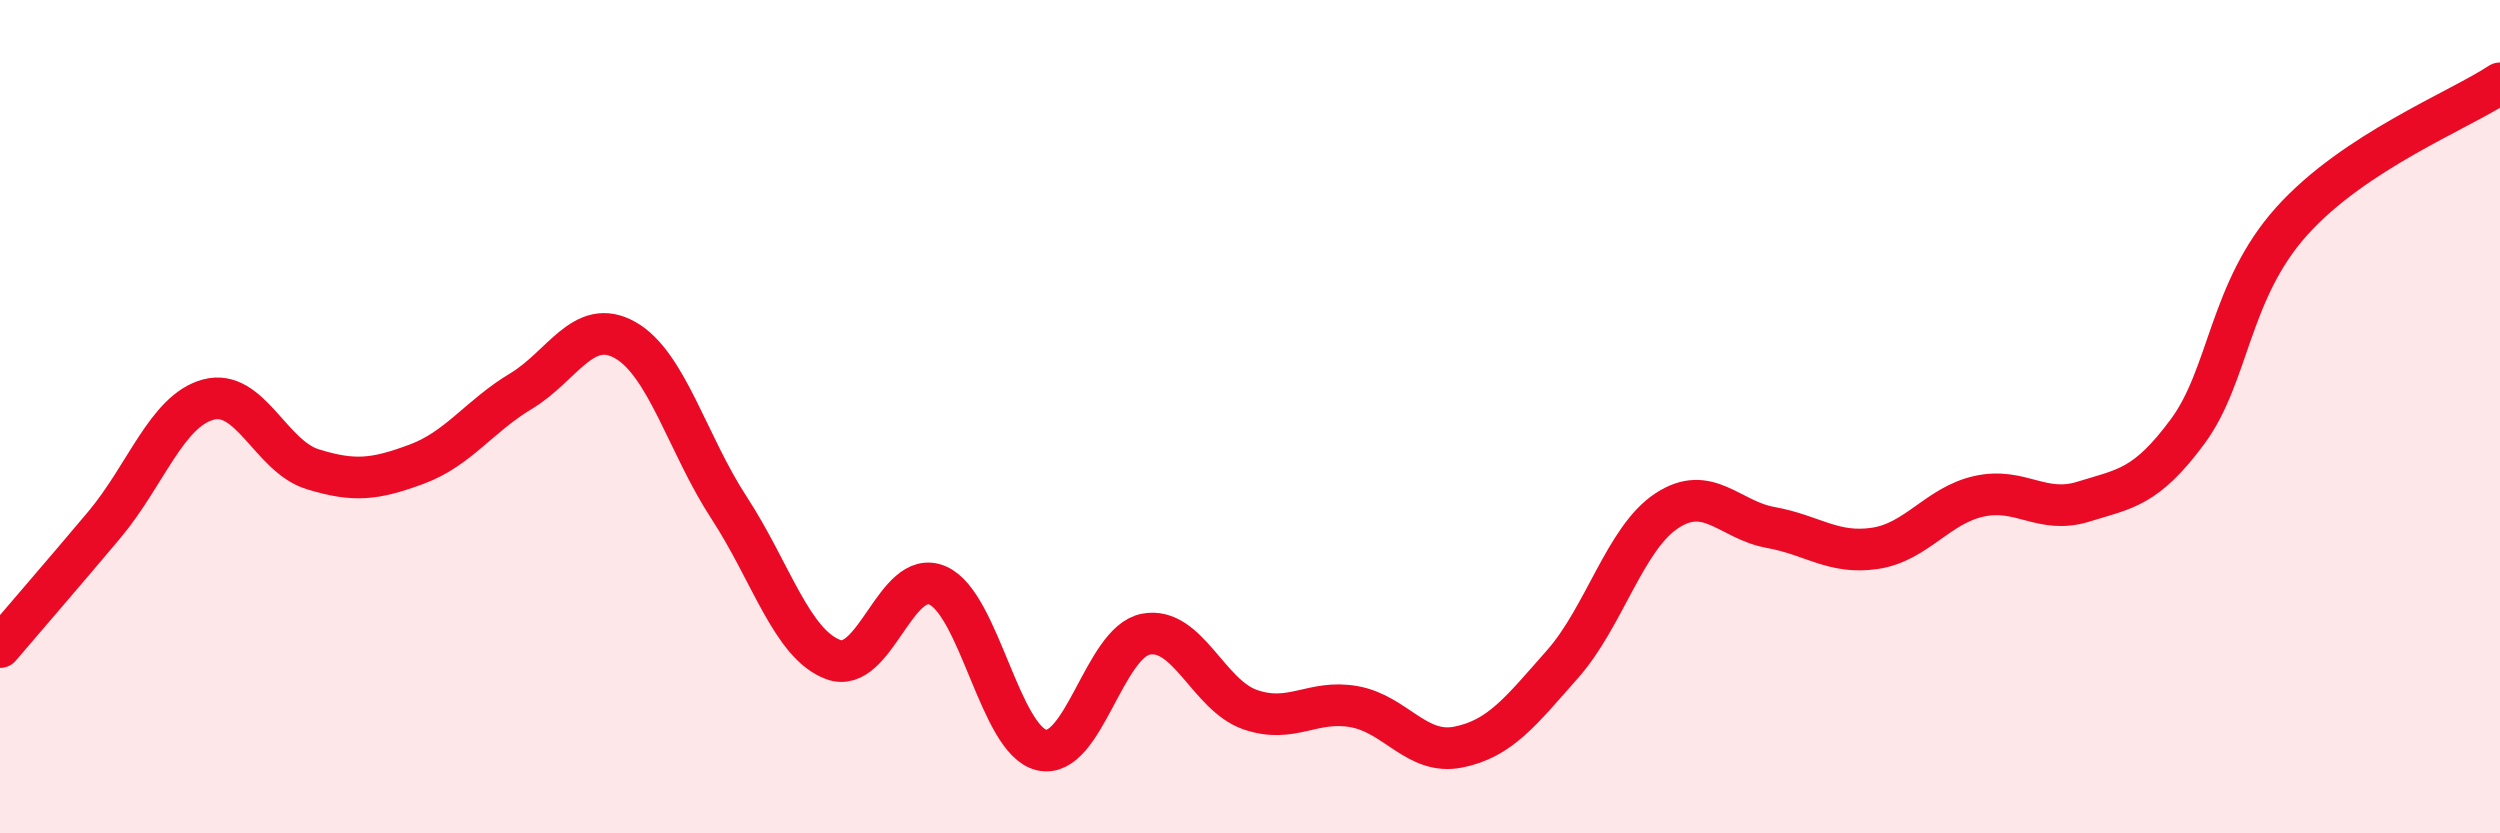
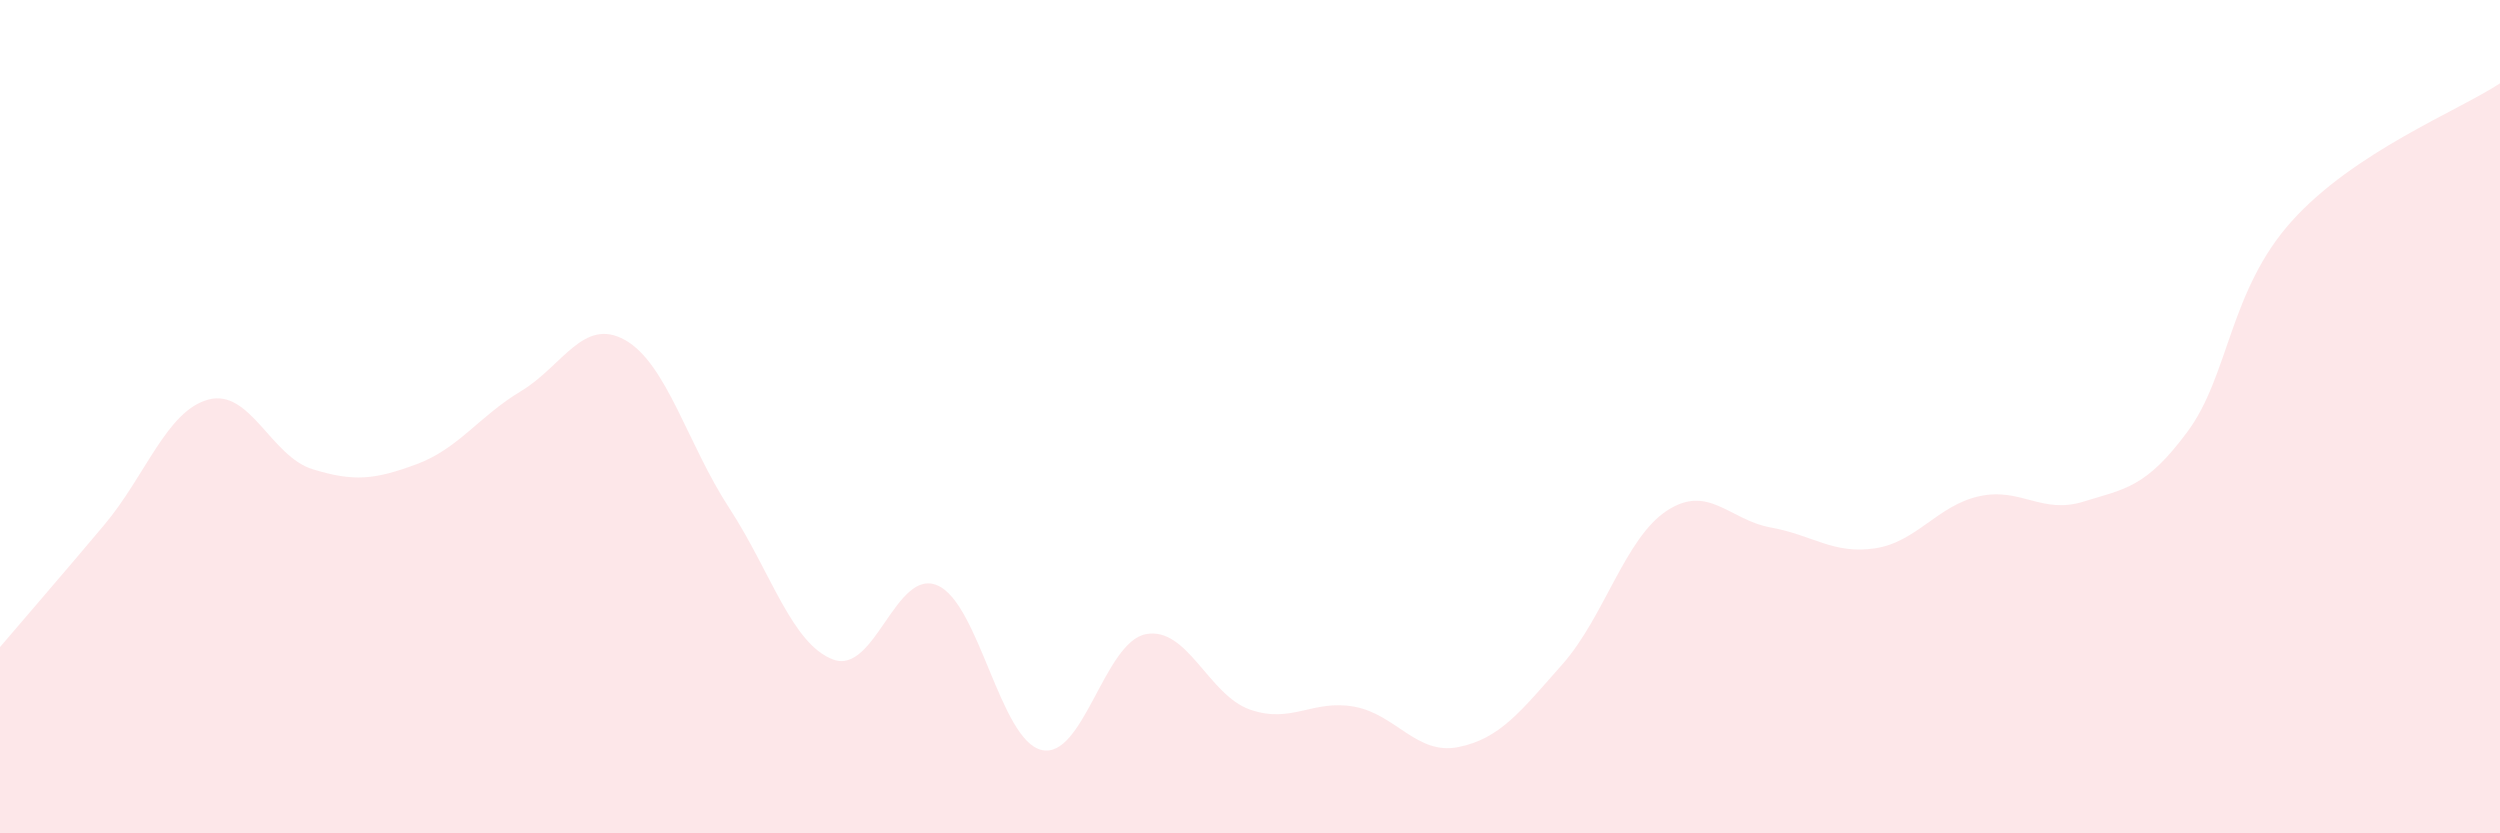
<svg xmlns="http://www.w3.org/2000/svg" width="60" height="20" viewBox="0 0 60 20">
  <path d="M 0,15.53 C 0.5,14.94 1.5,13.79 2.5,12.6 C 3.5,11.41 4,9.86 5,9.59 C 6,9.32 6.5,10.95 7.5,11.26 C 8.5,11.57 9,11.51 10,11.14 C 11,10.77 11.5,9.99 12.5,9.39 C 13.5,8.79 14,7.6 15,8.16 C 16,8.72 16.5,10.66 17.5,12.19 C 18.5,13.72 19,15.46 20,15.83 C 21,16.2 21.5,13.62 22.5,14.05 C 23.5,14.48 24,17.77 25,18 C 26,18.23 26.5,15.41 27.5,15.22 C 28.5,15.03 29,16.68 30,17.03 C 31,17.38 31.5,16.78 32.5,16.96 C 33.5,17.14 34,18.13 35,17.93 C 36,17.73 36.5,17.07 37.5,15.94 C 38.5,14.81 39,12.92 40,12.26 C 41,11.6 41.5,12.48 42.5,12.66 C 43.5,12.84 44,13.31 45,13.16 C 46,13.01 46.5,12.13 47.5,11.91 C 48.5,11.69 49,12.35 50,12.04 C 51,11.73 51.5,11.71 52.5,10.36 C 53.5,9.01 53.5,6.98 55,5.31 C 56.5,3.64 59,2.66 60,2L60 20L0 20Z" fill="#EB0A25" opacity="0.1" stroke-linecap="round" stroke-linejoin="round" />
-   <path d="M 0,15.53 C 0.5,14.94 1.5,13.79 2.5,12.6 C 3.5,11.41 4,9.86 5,9.59 C 6,9.32 6.5,10.95 7.5,11.26 C 8.5,11.57 9,11.51 10,11.14 C 11,10.77 11.5,9.99 12.5,9.39 C 13.5,8.79 14,7.6 15,8.16 C 16,8.72 16.5,10.66 17.5,12.19 C 18.5,13.72 19,15.46 20,15.83 C 21,16.2 21.5,13.62 22.5,14.05 C 23.5,14.48 24,17.77 25,18 C 26,18.23 26.5,15.41 27.5,15.22 C 28.5,15.03 29,16.68 30,17.03 C 31,17.38 31.5,16.78 32.5,16.96 C 33.5,17.14 34,18.13 35,17.93 C 36,17.73 36.5,17.07 37.5,15.94 C 38.5,14.81 39,12.92 40,12.26 C 41,11.6 41.5,12.48 42.5,12.66 C 43.5,12.84 44,13.31 45,13.16 C 46,13.01 46.5,12.13 47.5,11.91 C 48.5,11.69 49,12.35 50,12.04 C 51,11.73 51.5,11.71 52.5,10.36 C 53.5,9.01 53.5,6.98 55,5.31 C 56.5,3.64 59,2.66 60,2" stroke="#EB0A25" stroke-width="1" fill="none" stroke-linecap="round" stroke-linejoin="round" />
</svg>